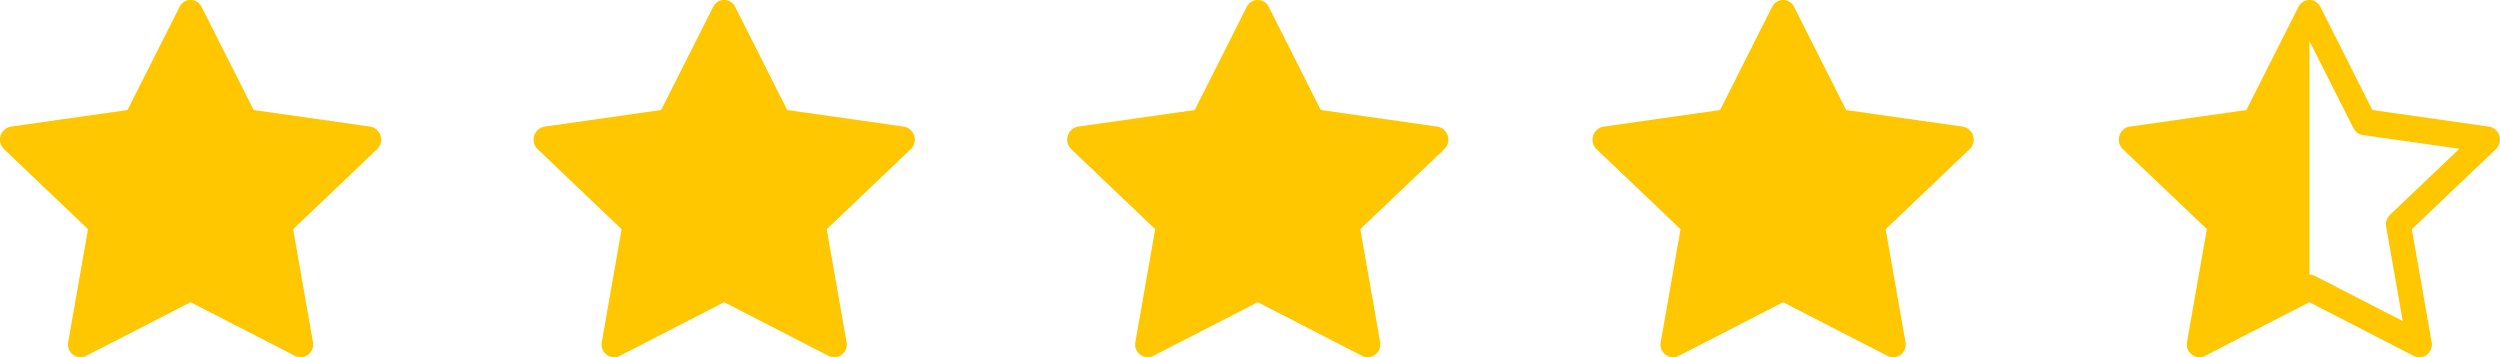
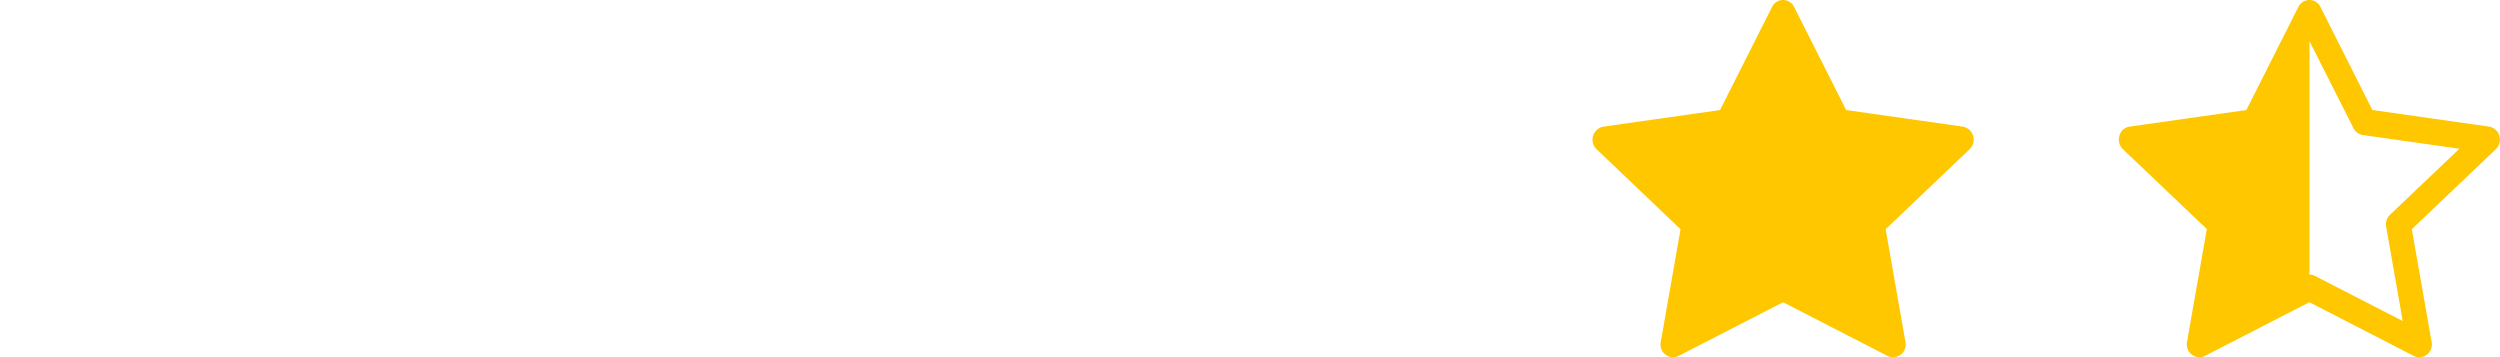
<svg xmlns="http://www.w3.org/2000/svg" width="97.369" height="13.917" viewBox="0 0 97.369 13.917">
  <g transform="translate(0 0)">
-     <path d="M3.351,14.363a.492.492,0,0,1-.692-.549l.77-4.388L.161,6.312a.516.516,0,0,1,.263-.881l4.544-.646L6.993.771a.476.476,0,0,1,.86,0L9.88,4.785l4.544.646a.516.516,0,0,1,.263.881L11.418,9.426l.77,4.388a.492.492,0,0,1-.692.549L7.422,12.27,3.35,14.363Z" transform="translate(-0.001 -0.5)" fill="#fec700" />
-     <path d="M3.351,14.363a.492.492,0,0,1-.692-.549l.77-4.388L.161,6.312a.516.516,0,0,1,.263-.881l4.544-.646L6.993.771a.476.476,0,0,1,.86,0L9.88,4.785l4.544.646a.516.516,0,0,1,.263.881L11.418,9.426l.77,4.388a.492.492,0,0,1-.692.549L7.422,12.27,3.35,14.363Z" transform="translate(20.781 -0.5)" fill="#fec700" />
-     <path d="M3.351,14.363a.492.492,0,0,1-.692-.549l.77-4.388L.161,6.312a.516.516,0,0,1,.263-.881l4.544-.646L6.993.771a.476.476,0,0,1,.86,0L9.88,4.785l4.544.646a.516.516,0,0,1,.263.881L11.418,9.426l.77,4.388a.492.492,0,0,1-.692.549L7.422,12.27,3.35,14.363Z" transform="translate(41.563 -0.5)" fill="#fec700" />
    <path d="M4.992,10.985,7.018,6.971a.477.477,0,0,1,.86,0L9.9,10.985l4.544.646a.5.5,0,0,1,.42.469.51.51,0,0,1-.158.413l-3.269,3.114.77,4.388a.492.492,0,0,1-.692.549L7.447,18.47,3.375,20.563a.481.481,0,0,1-.135.046.5.5,0,0,1-.557-.6l.77-4.388L.185,12.512a.51.51,0,0,1-.159-.374.547.547,0,0,1,.078-.28.476.476,0,0,1,.343-.227Zm2.455,6.409a.461.461,0,0,1,.215.052l3.42,1.757-.644-3.671a.523.523,0,0,1,.151-.469l2.7-2.57-3.759-.534a.487.487,0,0,1-.365-.267L7.449,8.3l0,0v9.092Z" transform="translate(82.498 -6.7)" fill="#fec700" />
    <path d="M3.351,14.363a.492.492,0,0,1-.692-.549l.77-4.388L.161,6.312a.516.516,0,0,1,.263-.881l4.544-.646L6.993.771a.476.476,0,0,1,.86,0L9.88,4.785l4.544.646a.516.516,0,0,1,.263.881L11.418,9.426l.77,4.388a.492.492,0,0,1-.692.549L7.422,12.27,3.35,14.363Z" transform="translate(62.024 -0.499)" fill="#fec700" />
  </g>
</svg>